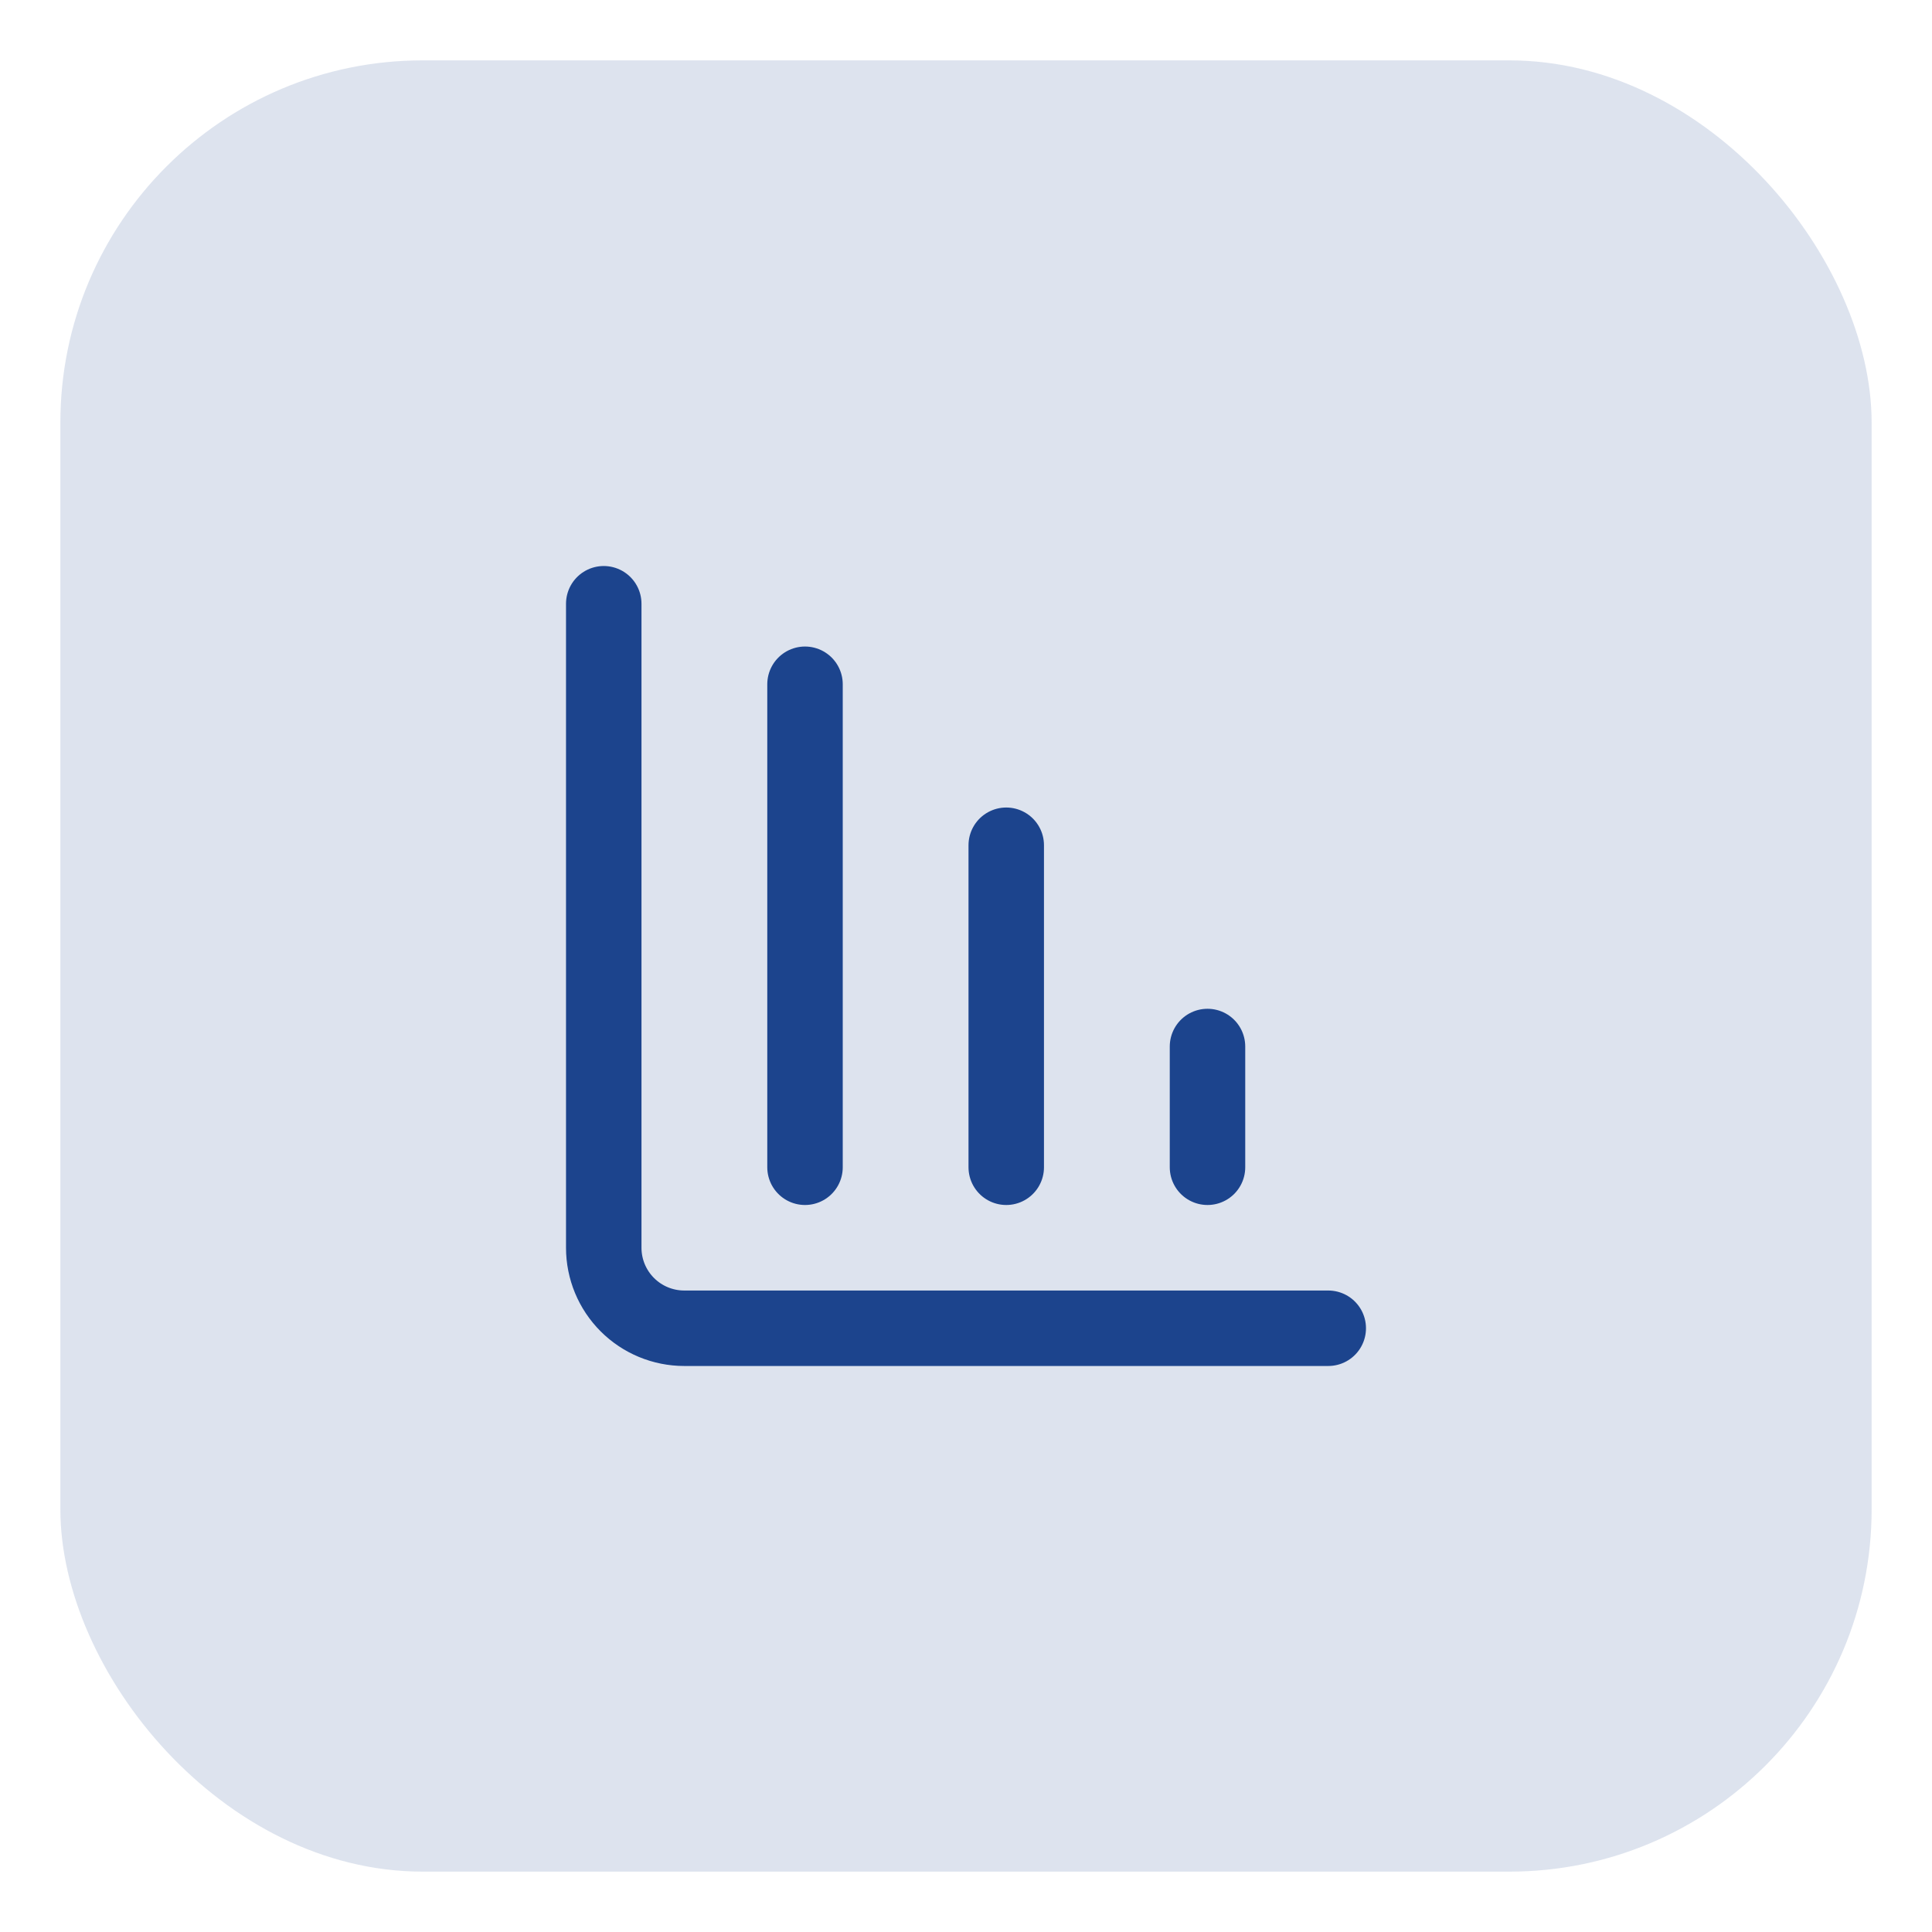
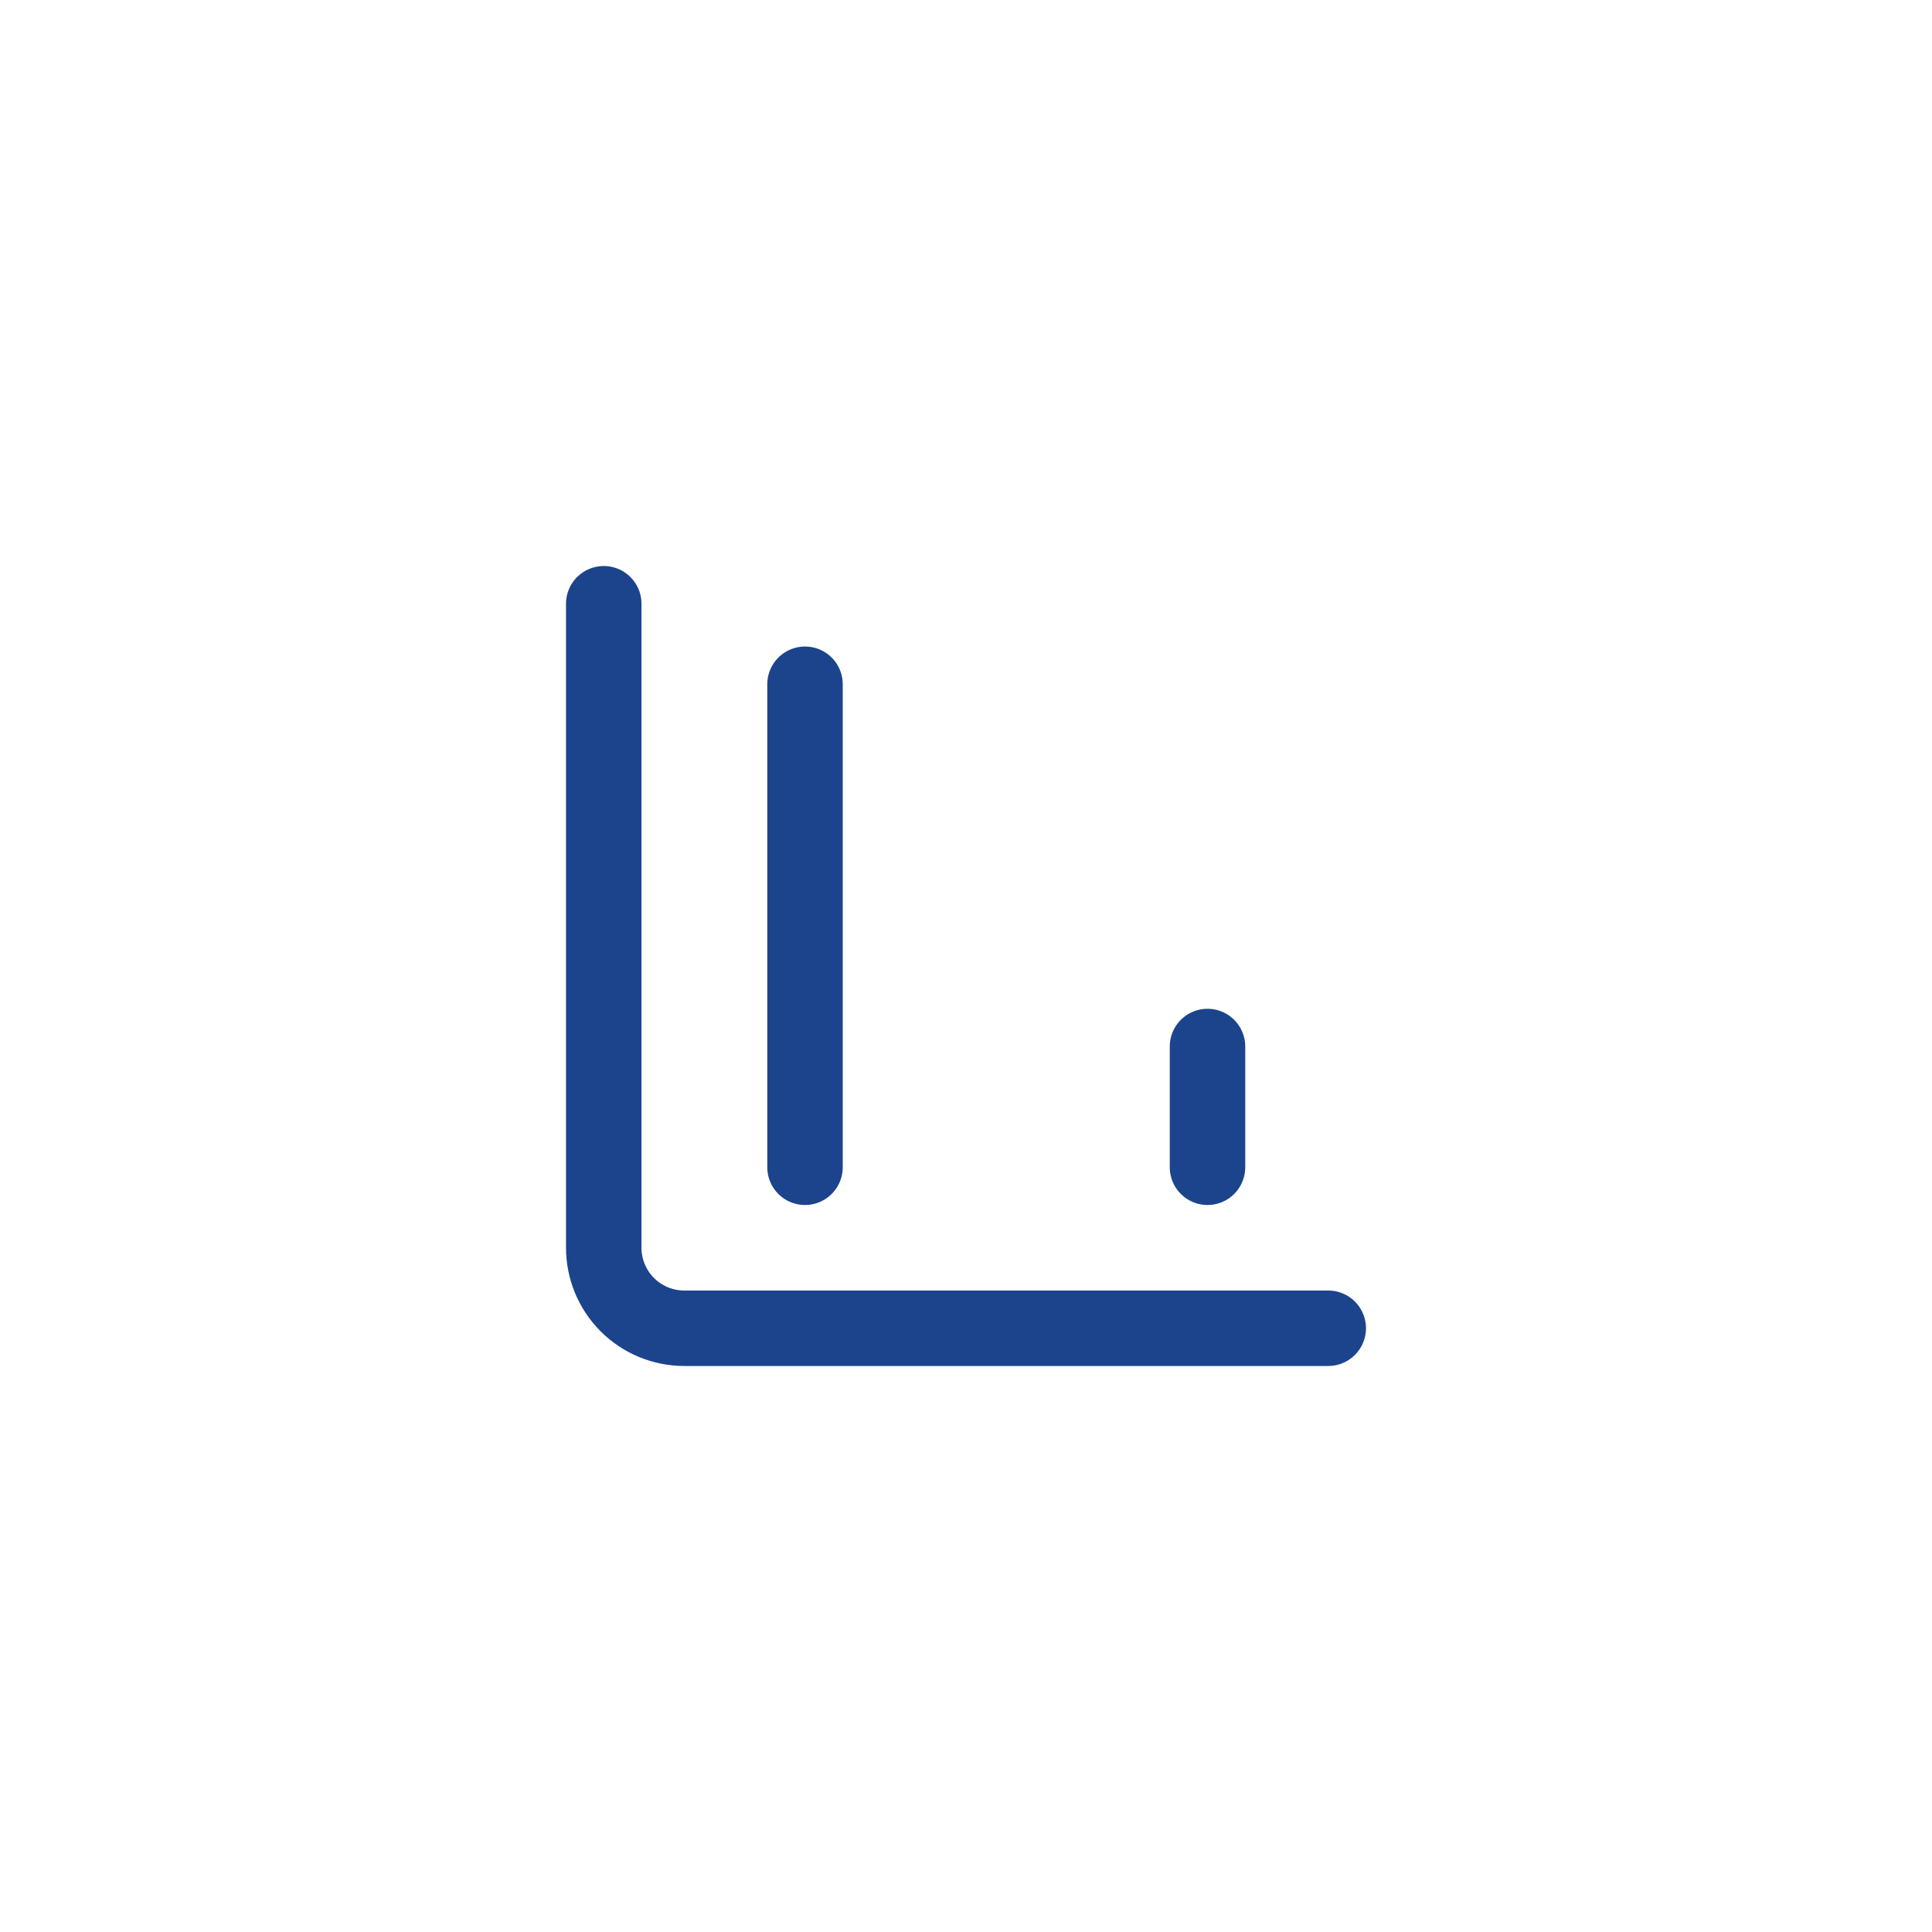
<svg xmlns="http://www.w3.org/2000/svg" width="64" height="64" viewBox="0 0 64 64" fill="none">
-   <rect x="2" y="2" width="60" height="60" rx="12" fill="#1C448D" fill-opacity="0.15" />
-   <path d="M33.333 38.667V28M40 38.667V34.667M20 20V41.333C20 42.041 20.281 42.719 20.781 43.219C21.281 43.719 21.959 44 22.667 44H44M26.667 38.667V22.667" stroke="#1C448D" stroke-width="2.5" stroke-linecap="round" stroke-linejoin="round" />
+   <path d="M33.333 38.667M40 38.667V34.667M20 20V41.333C20 42.041 20.281 42.719 20.781 43.219C21.281 43.719 21.959 44 22.667 44H44M26.667 38.667V22.667" stroke="#1C448D" stroke-width="2.5" stroke-linecap="round" stroke-linejoin="round" />
</svg>